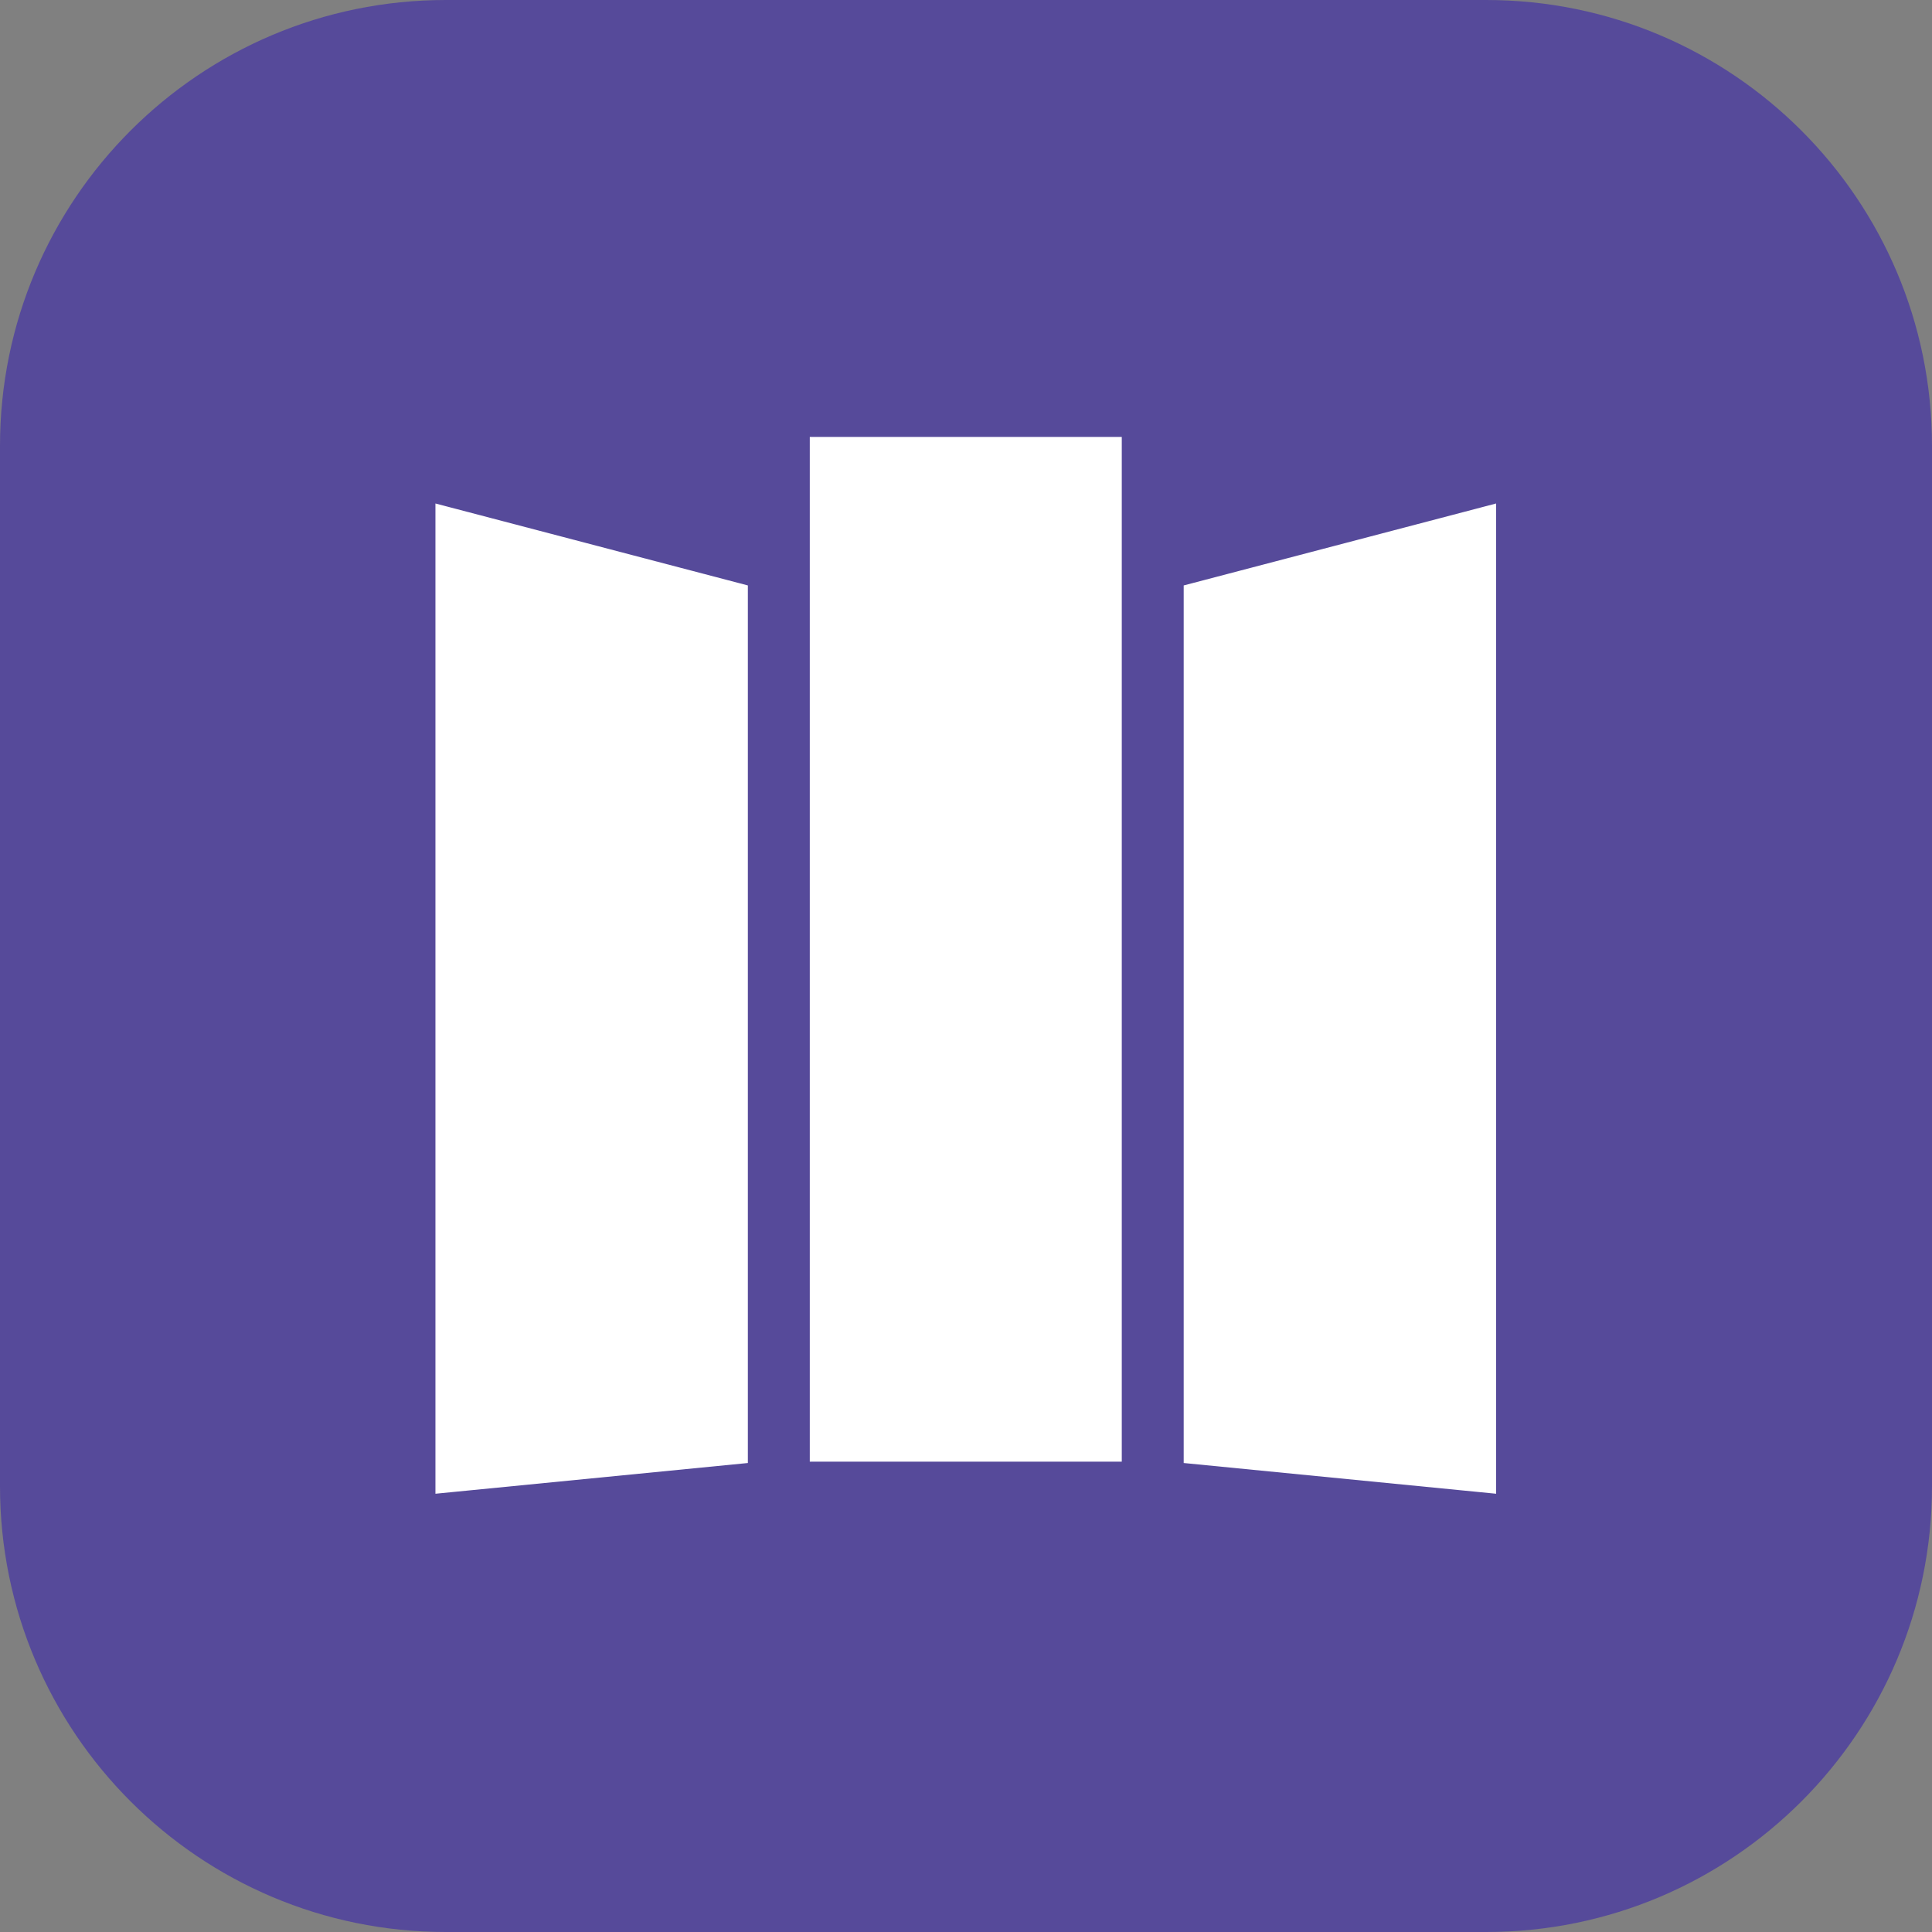
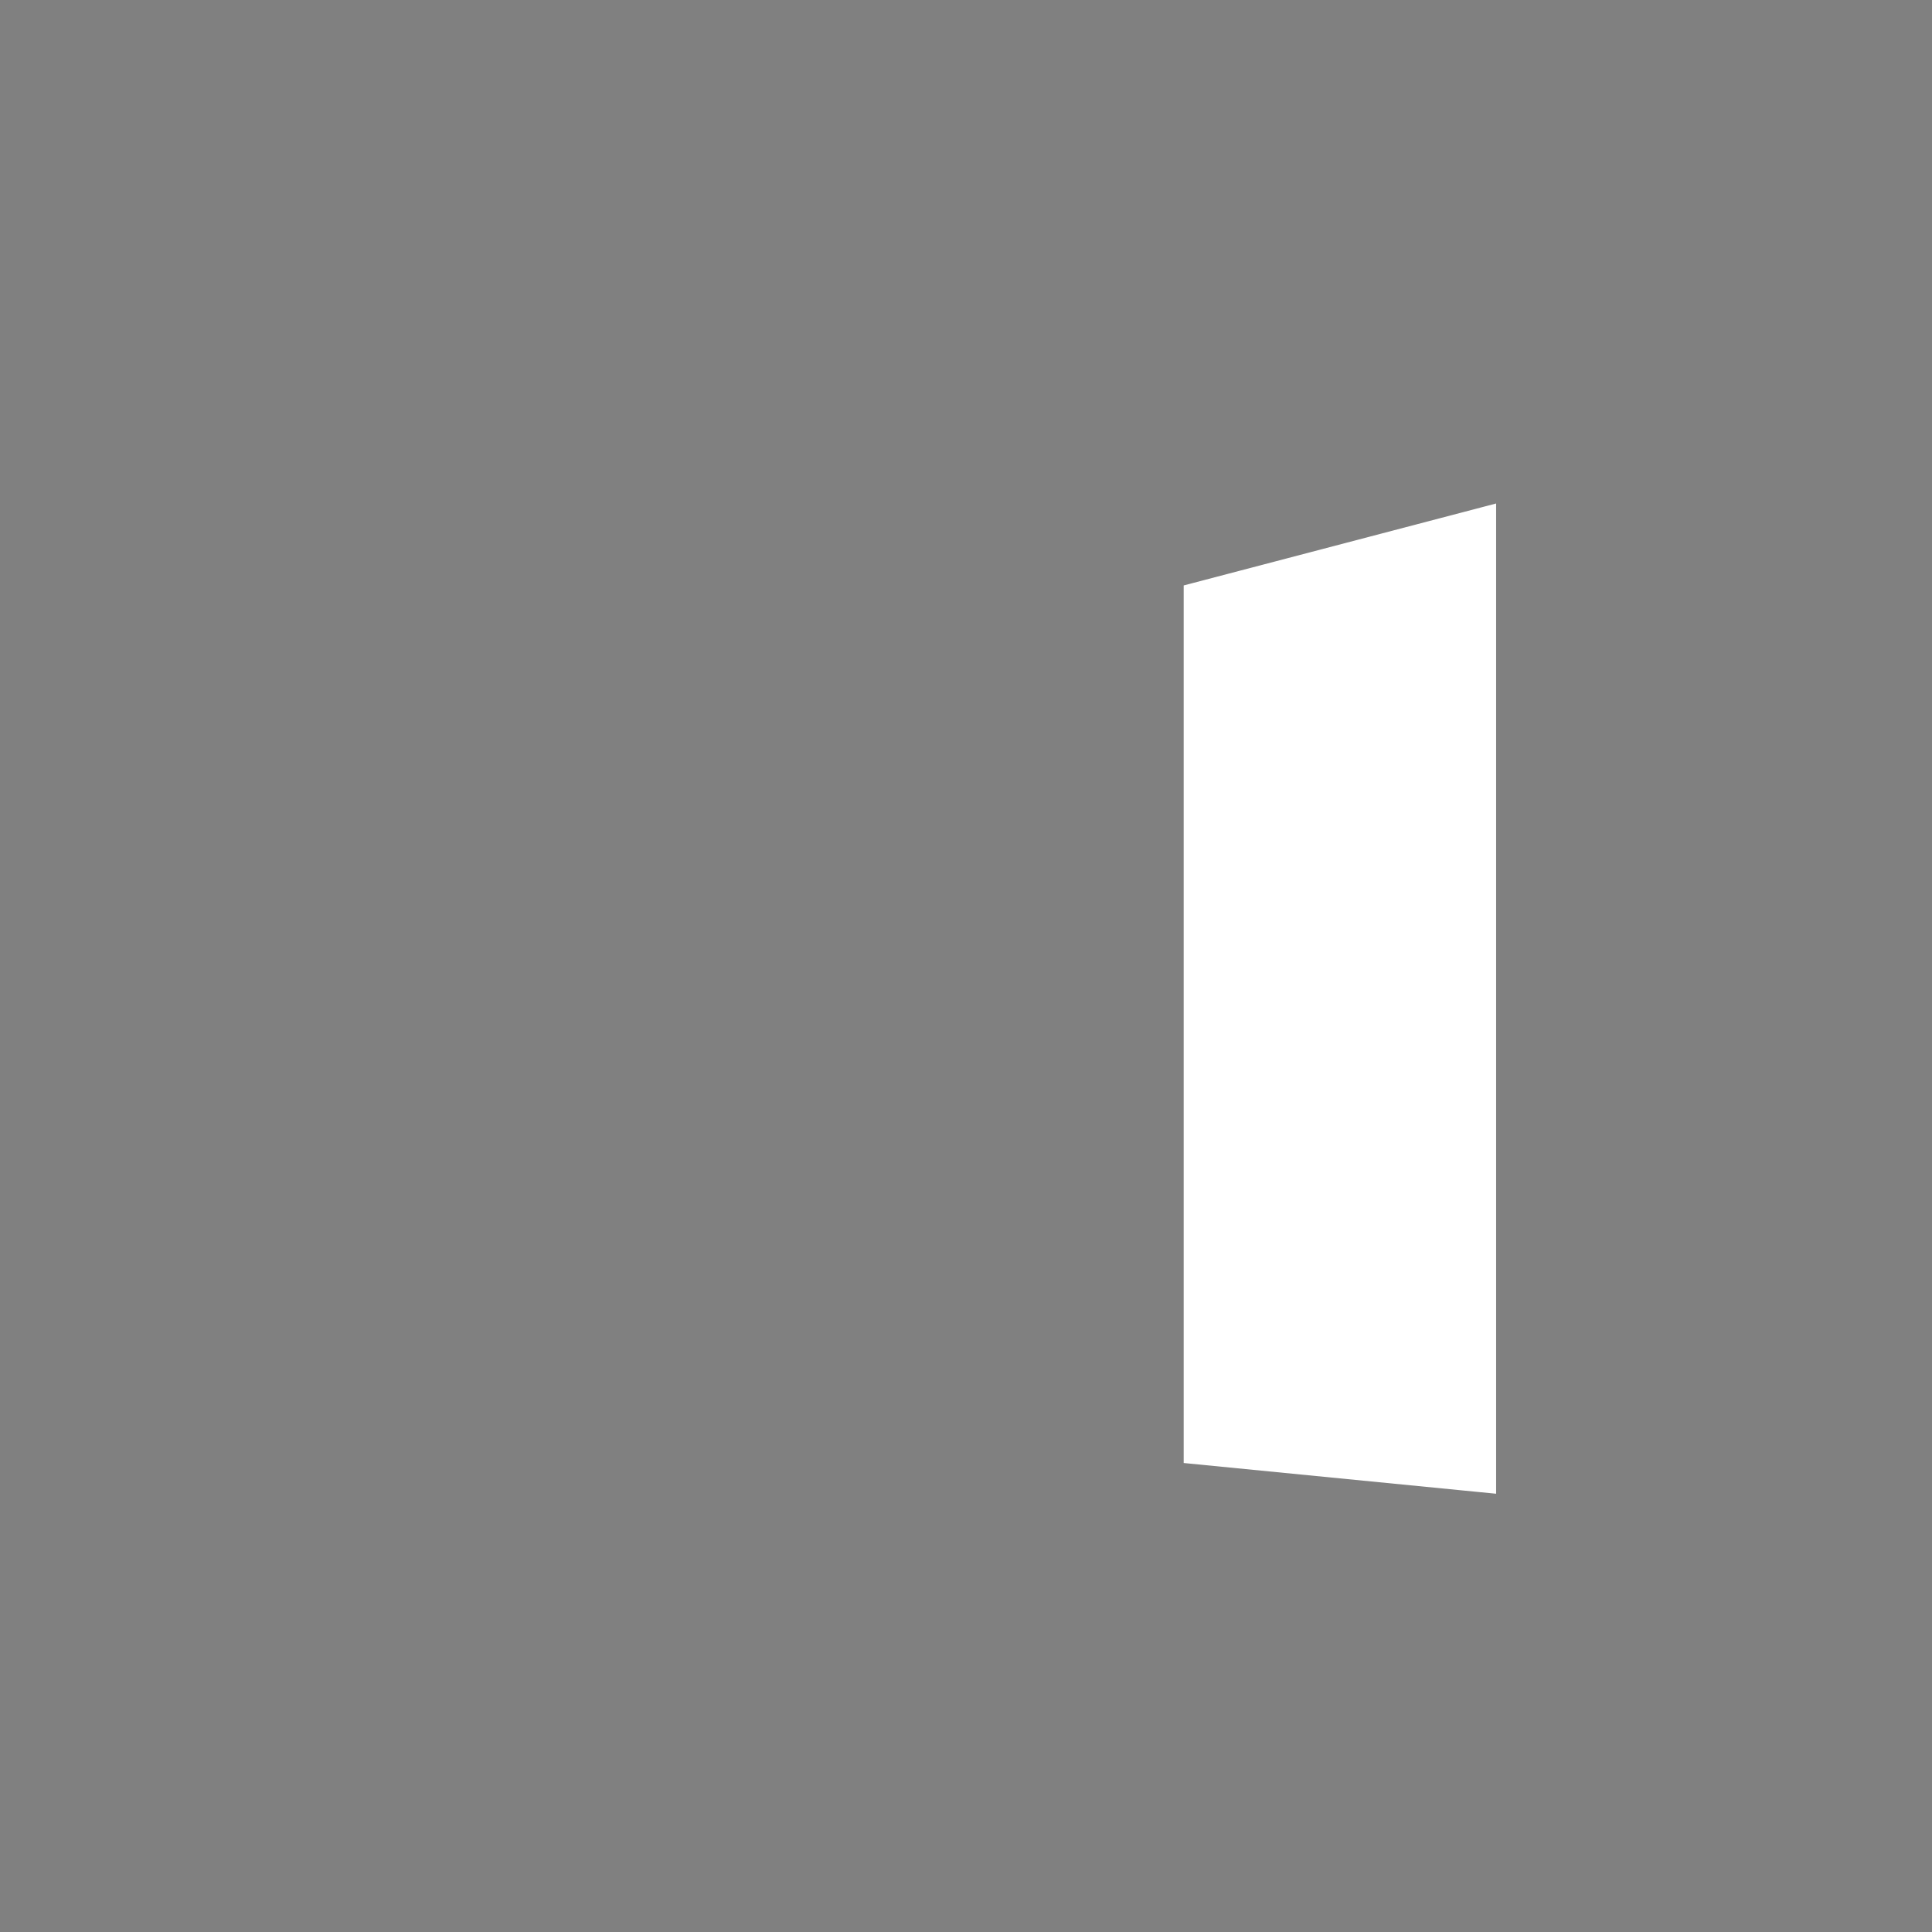
<svg xmlns="http://www.w3.org/2000/svg" width="650" height="650" viewBox="0 0 650 650" fill="none">
  <rect x="0" y="0" width="650" height="650" fill="#808080" stroke="none" />
-   <path d="M0 150C0 67.157 67.157 0 150 0H500C582.843 0 650 67.157 650 150V500C650 582.843 582.843 650 500 650H150C67.157 650 0 582.843 0 500V150Z" fill="#564A9A" />
-   <path d="M251.111 197.349L147 170.041V502L251.111 491.76V197.349Z" fill="white" stroke="white" />
  <path d="M398.743 197.349L502.853 170.041V502L398.743 491.76V197.349Z" fill="white" stroke="white" />
-   <path d="M377.409 147H272.445V491.76H377.409V147Z" fill="white" />
</svg>